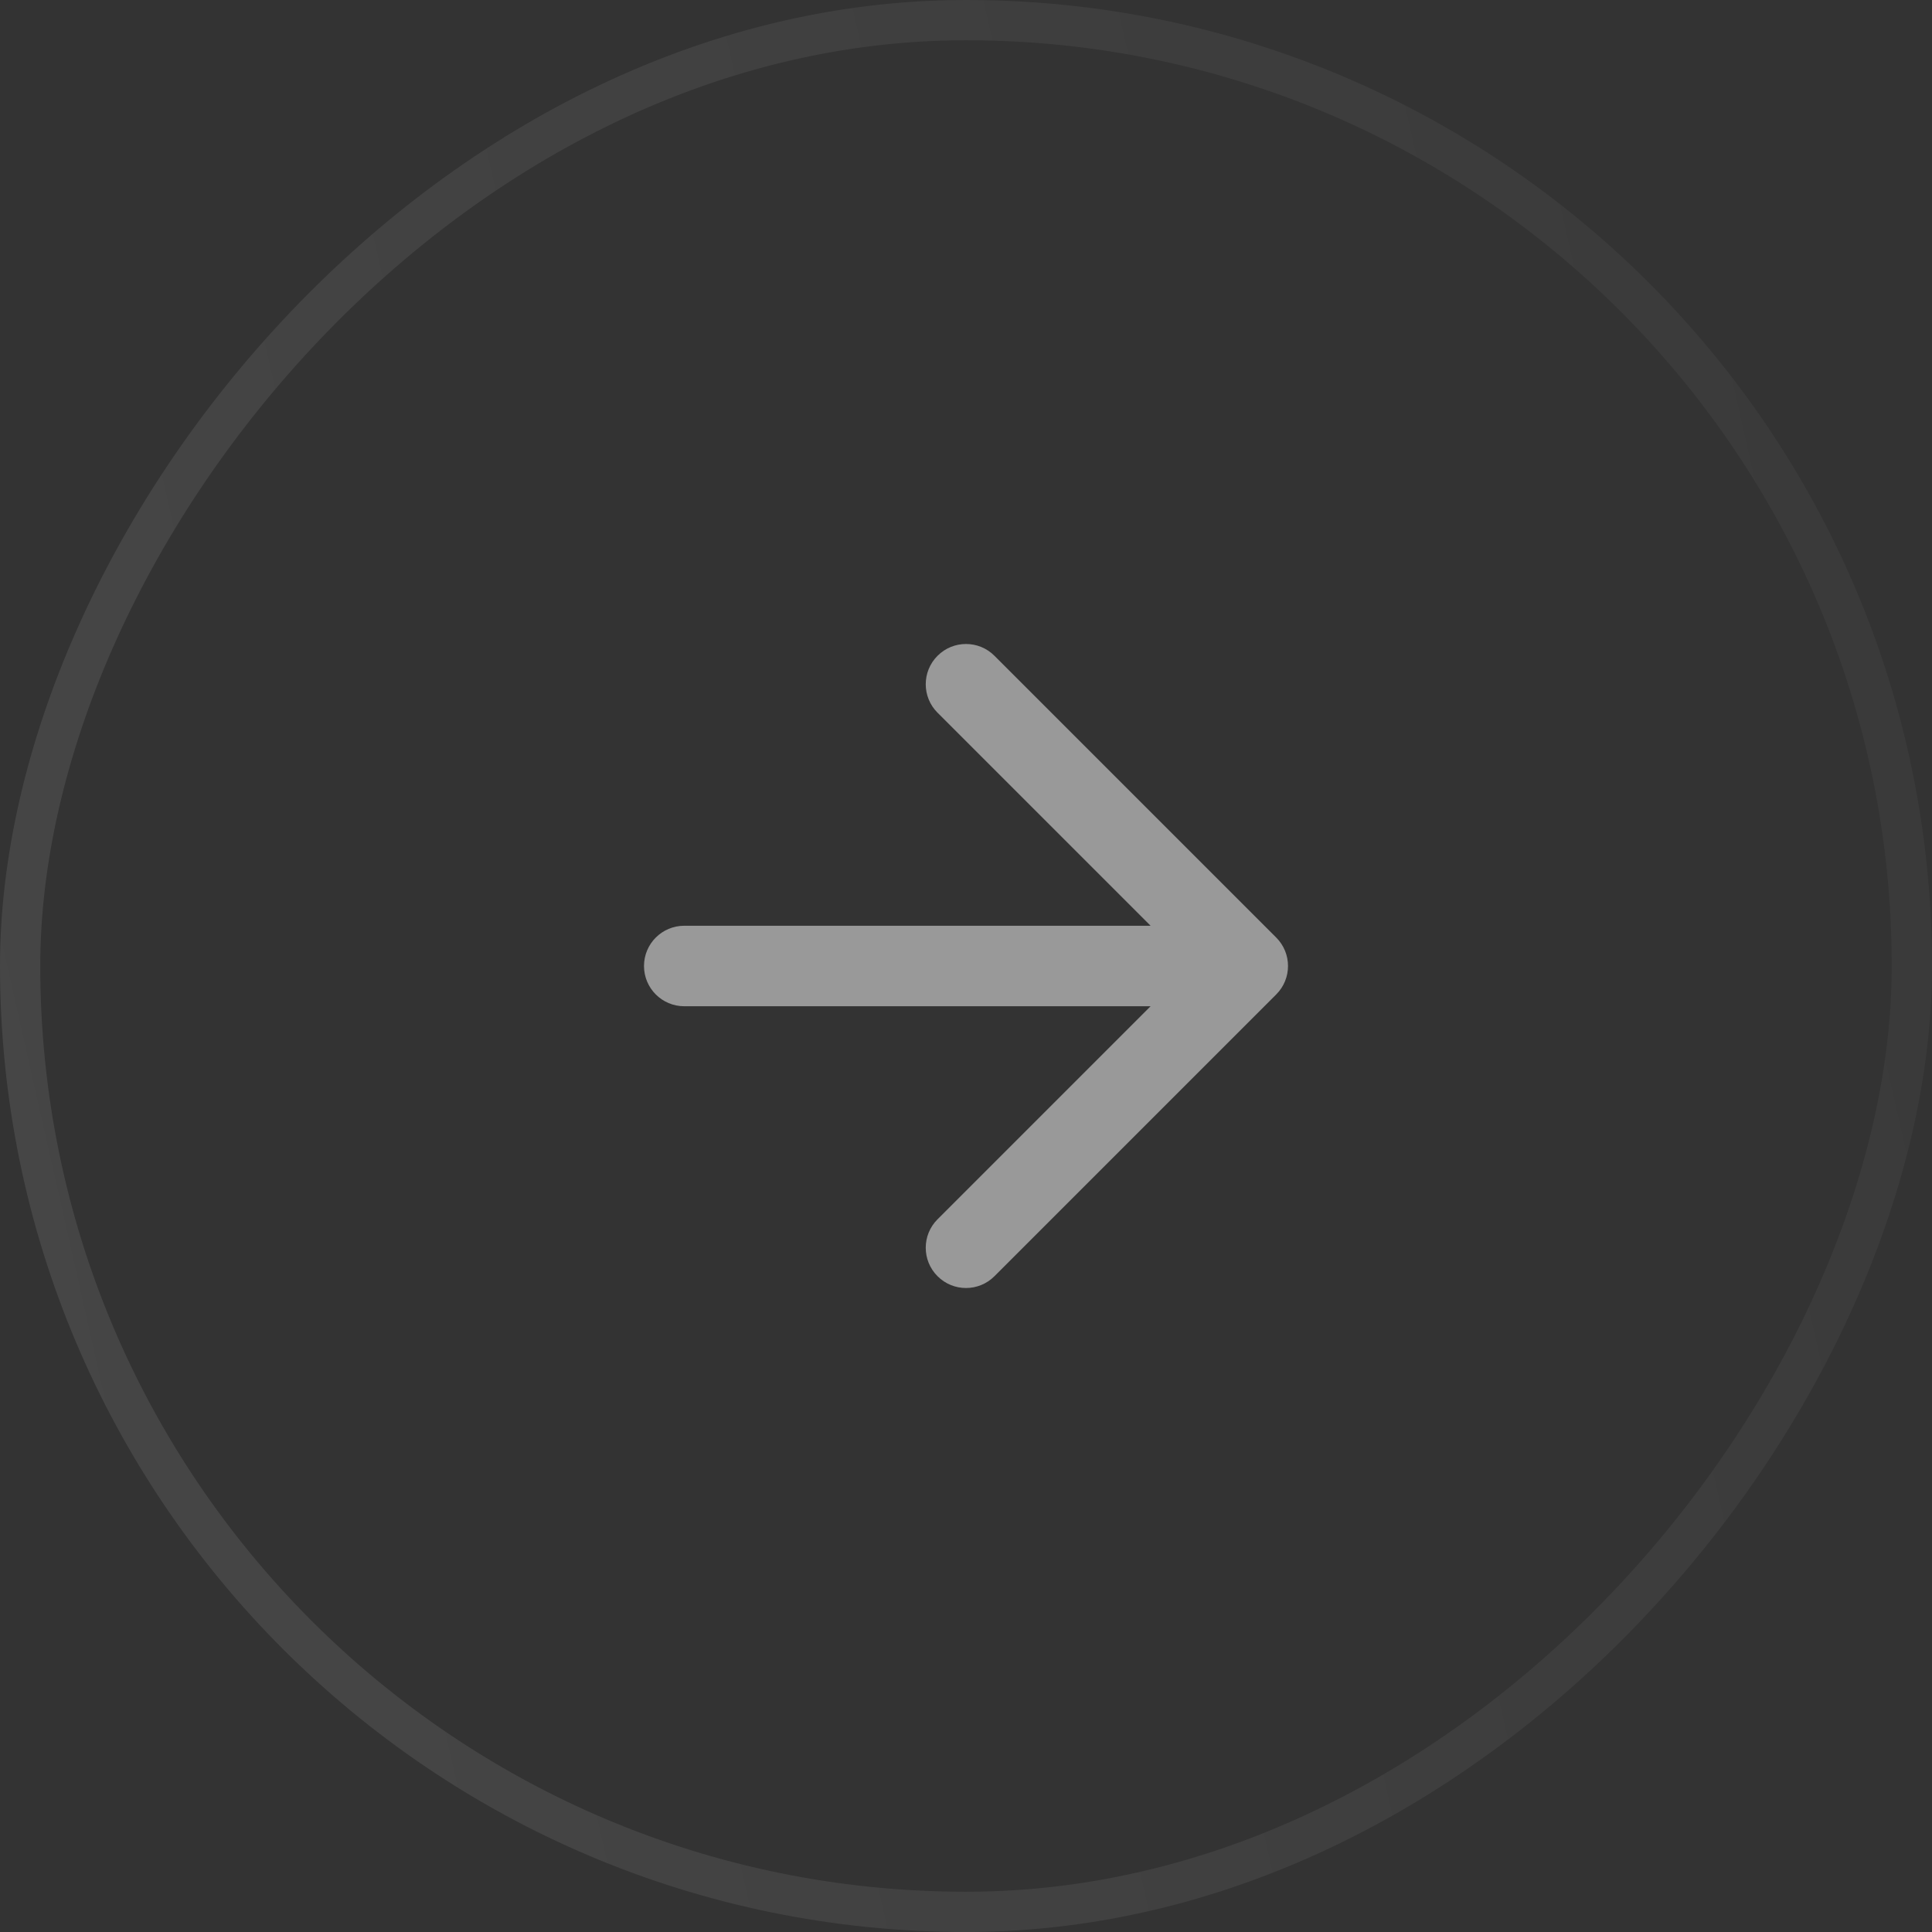
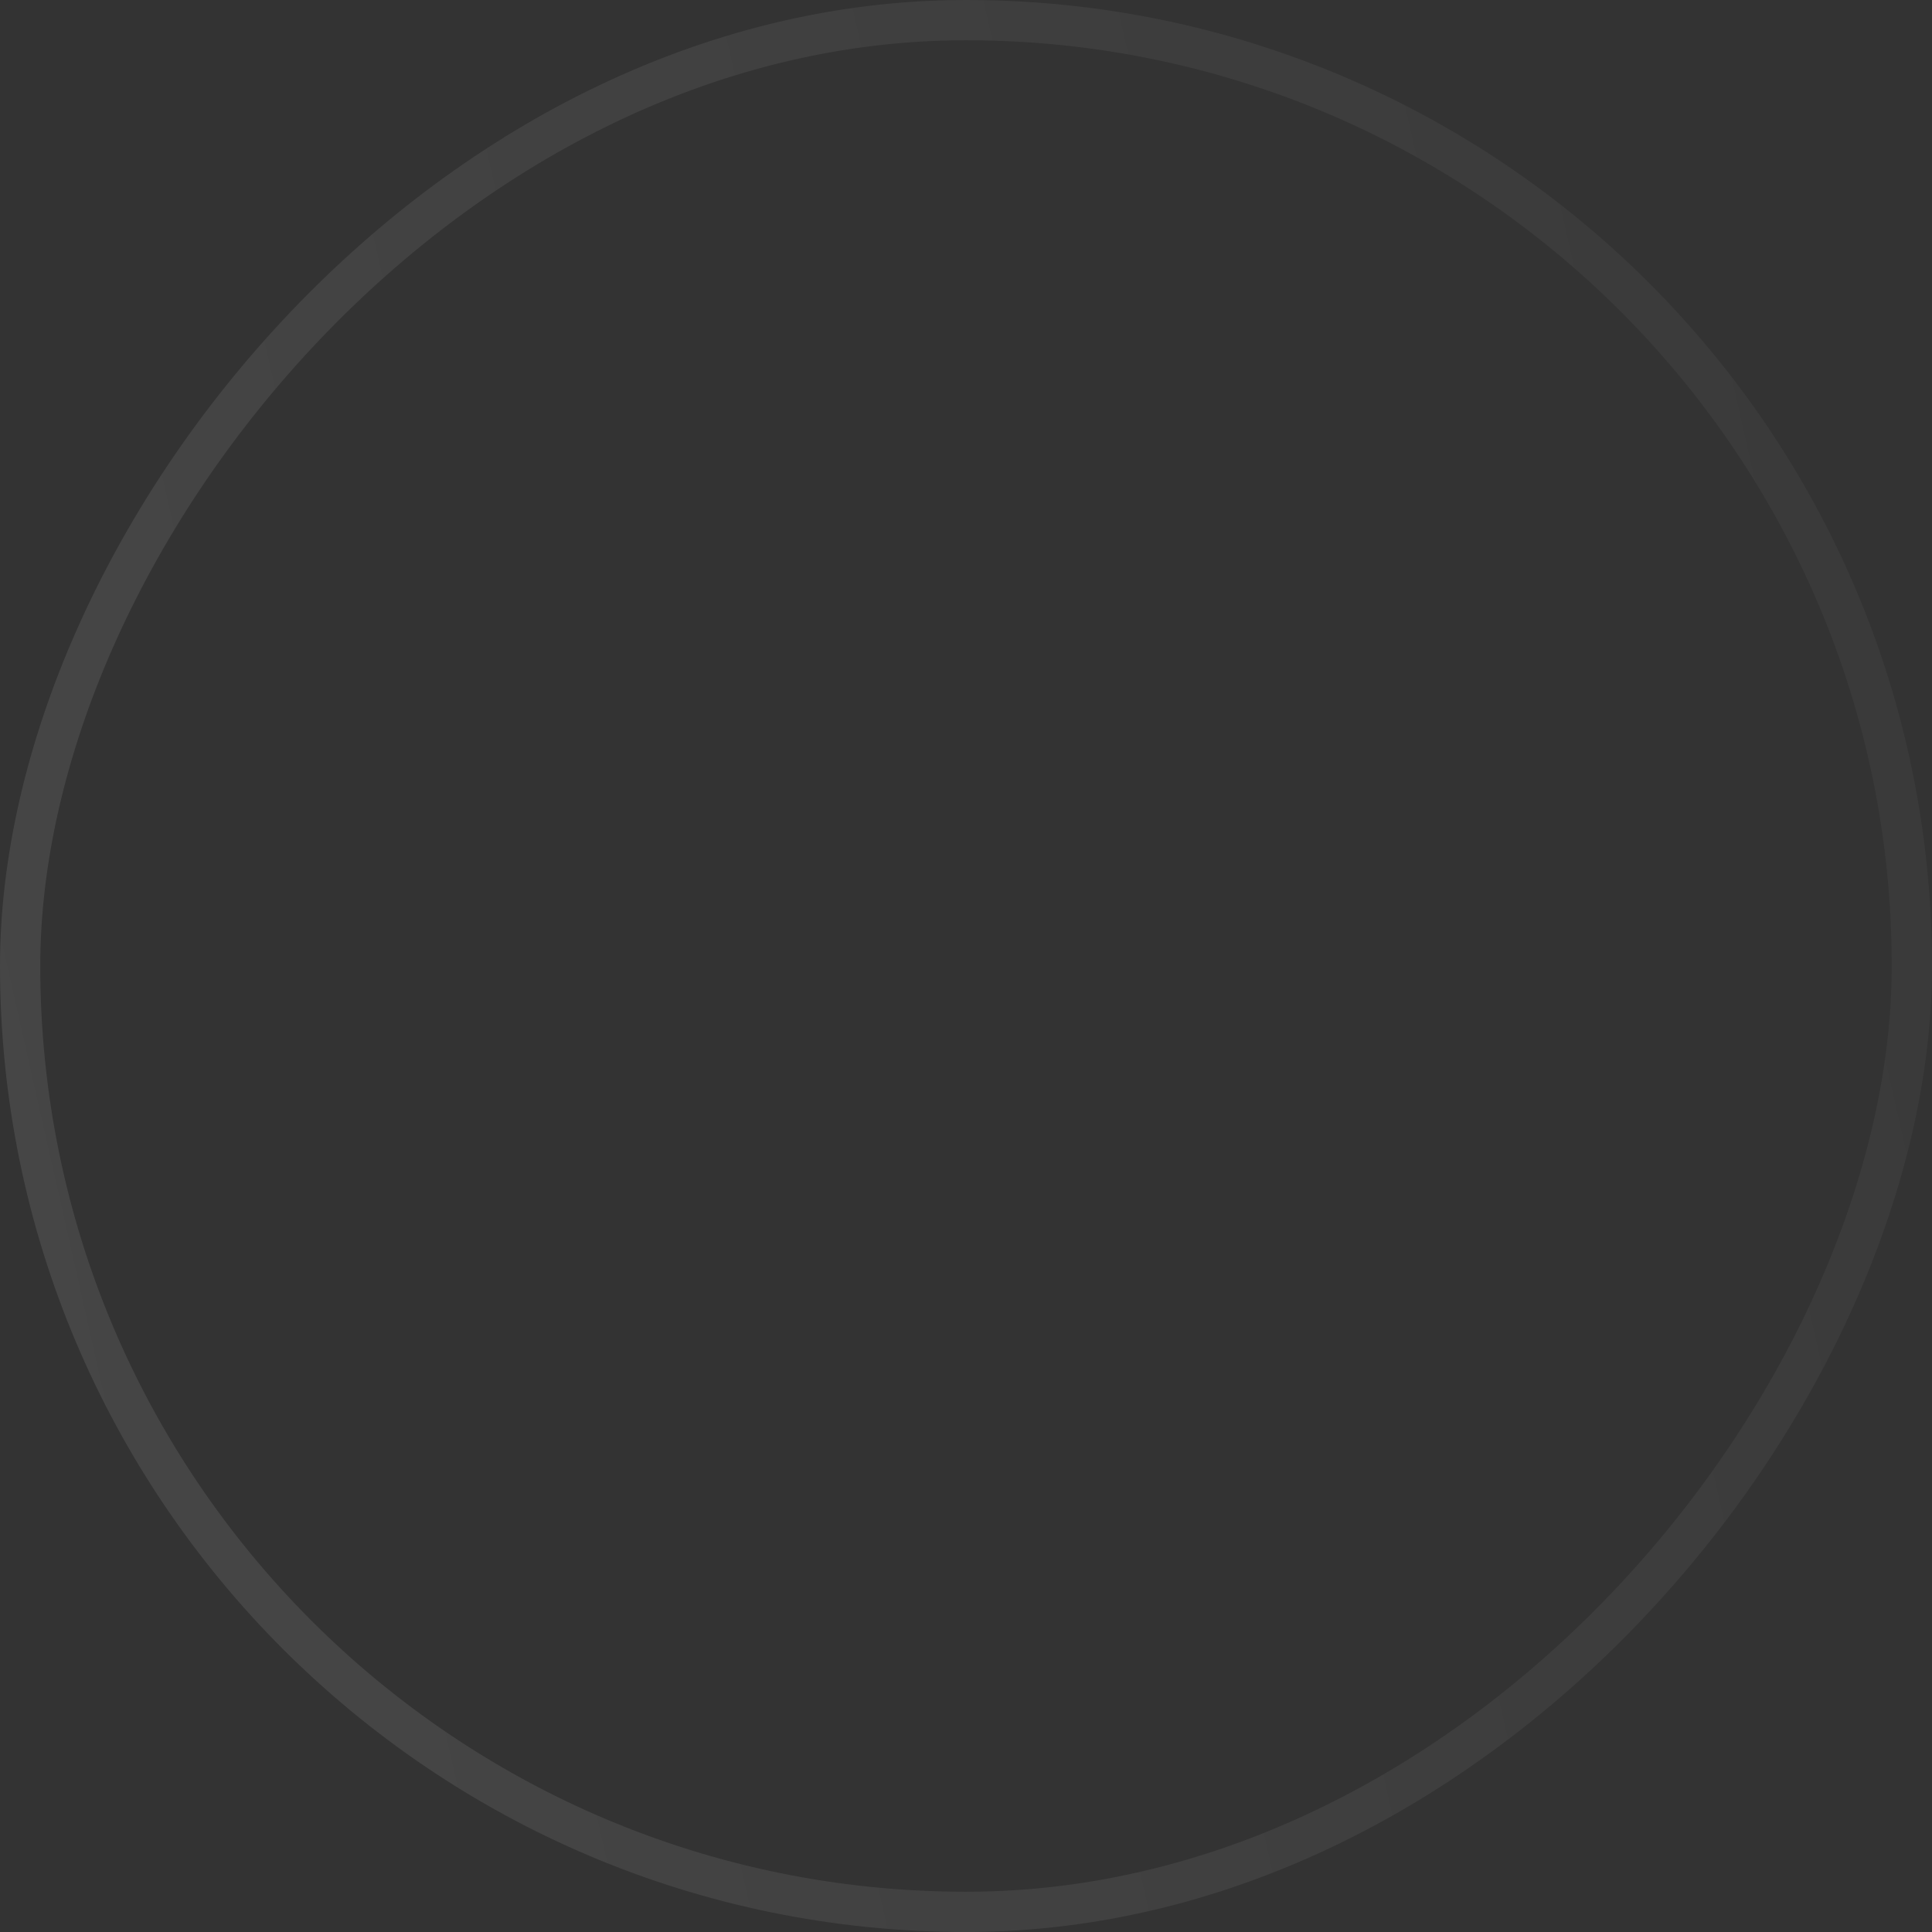
<svg xmlns="http://www.w3.org/2000/svg" width="48" height="48" viewBox="0 0 48 48" fill="none">
  <rect x="0" y="0" width="48" height="48" fill="#333333" stroke="none" />
  <rect x="-0.5" y="0.5" width="47" height="47" rx="23.5" transform="matrix(-1 0 0 1 47 0)" stroke="url(#paint0_linear_564_8655)" />
-   <path d="M23.293 17.707C22.902 17.317 22.902 16.683 23.293 16.293C23.683 15.902 24.317 15.902 24.707 16.293L31.707 23.293C32.098 23.683 32.098 24.317 31.707 24.707L24.707 31.707C24.317 32.098 23.683 32.098 23.293 31.707C22.902 31.317 22.902 30.683 23.293 30.293L28.586 25L17 25C16.448 25 16 24.552 16 24C16 23.448 16.448 23 17 23L28.586 23L23.293 17.707Z" fill="#999999" />
  <defs>
    <linearGradient id="paint0_linear_564_8655" x1="0" y1="0" x2="55.975" y2="12.616" gradientUnits="userSpaceOnUse">
      <stop stop-color="white" stop-opacity="0.03" />
      <stop offset="1" stop-color="white" stop-opacity="0.1" />
    </linearGradient>
  </defs>
</svg>